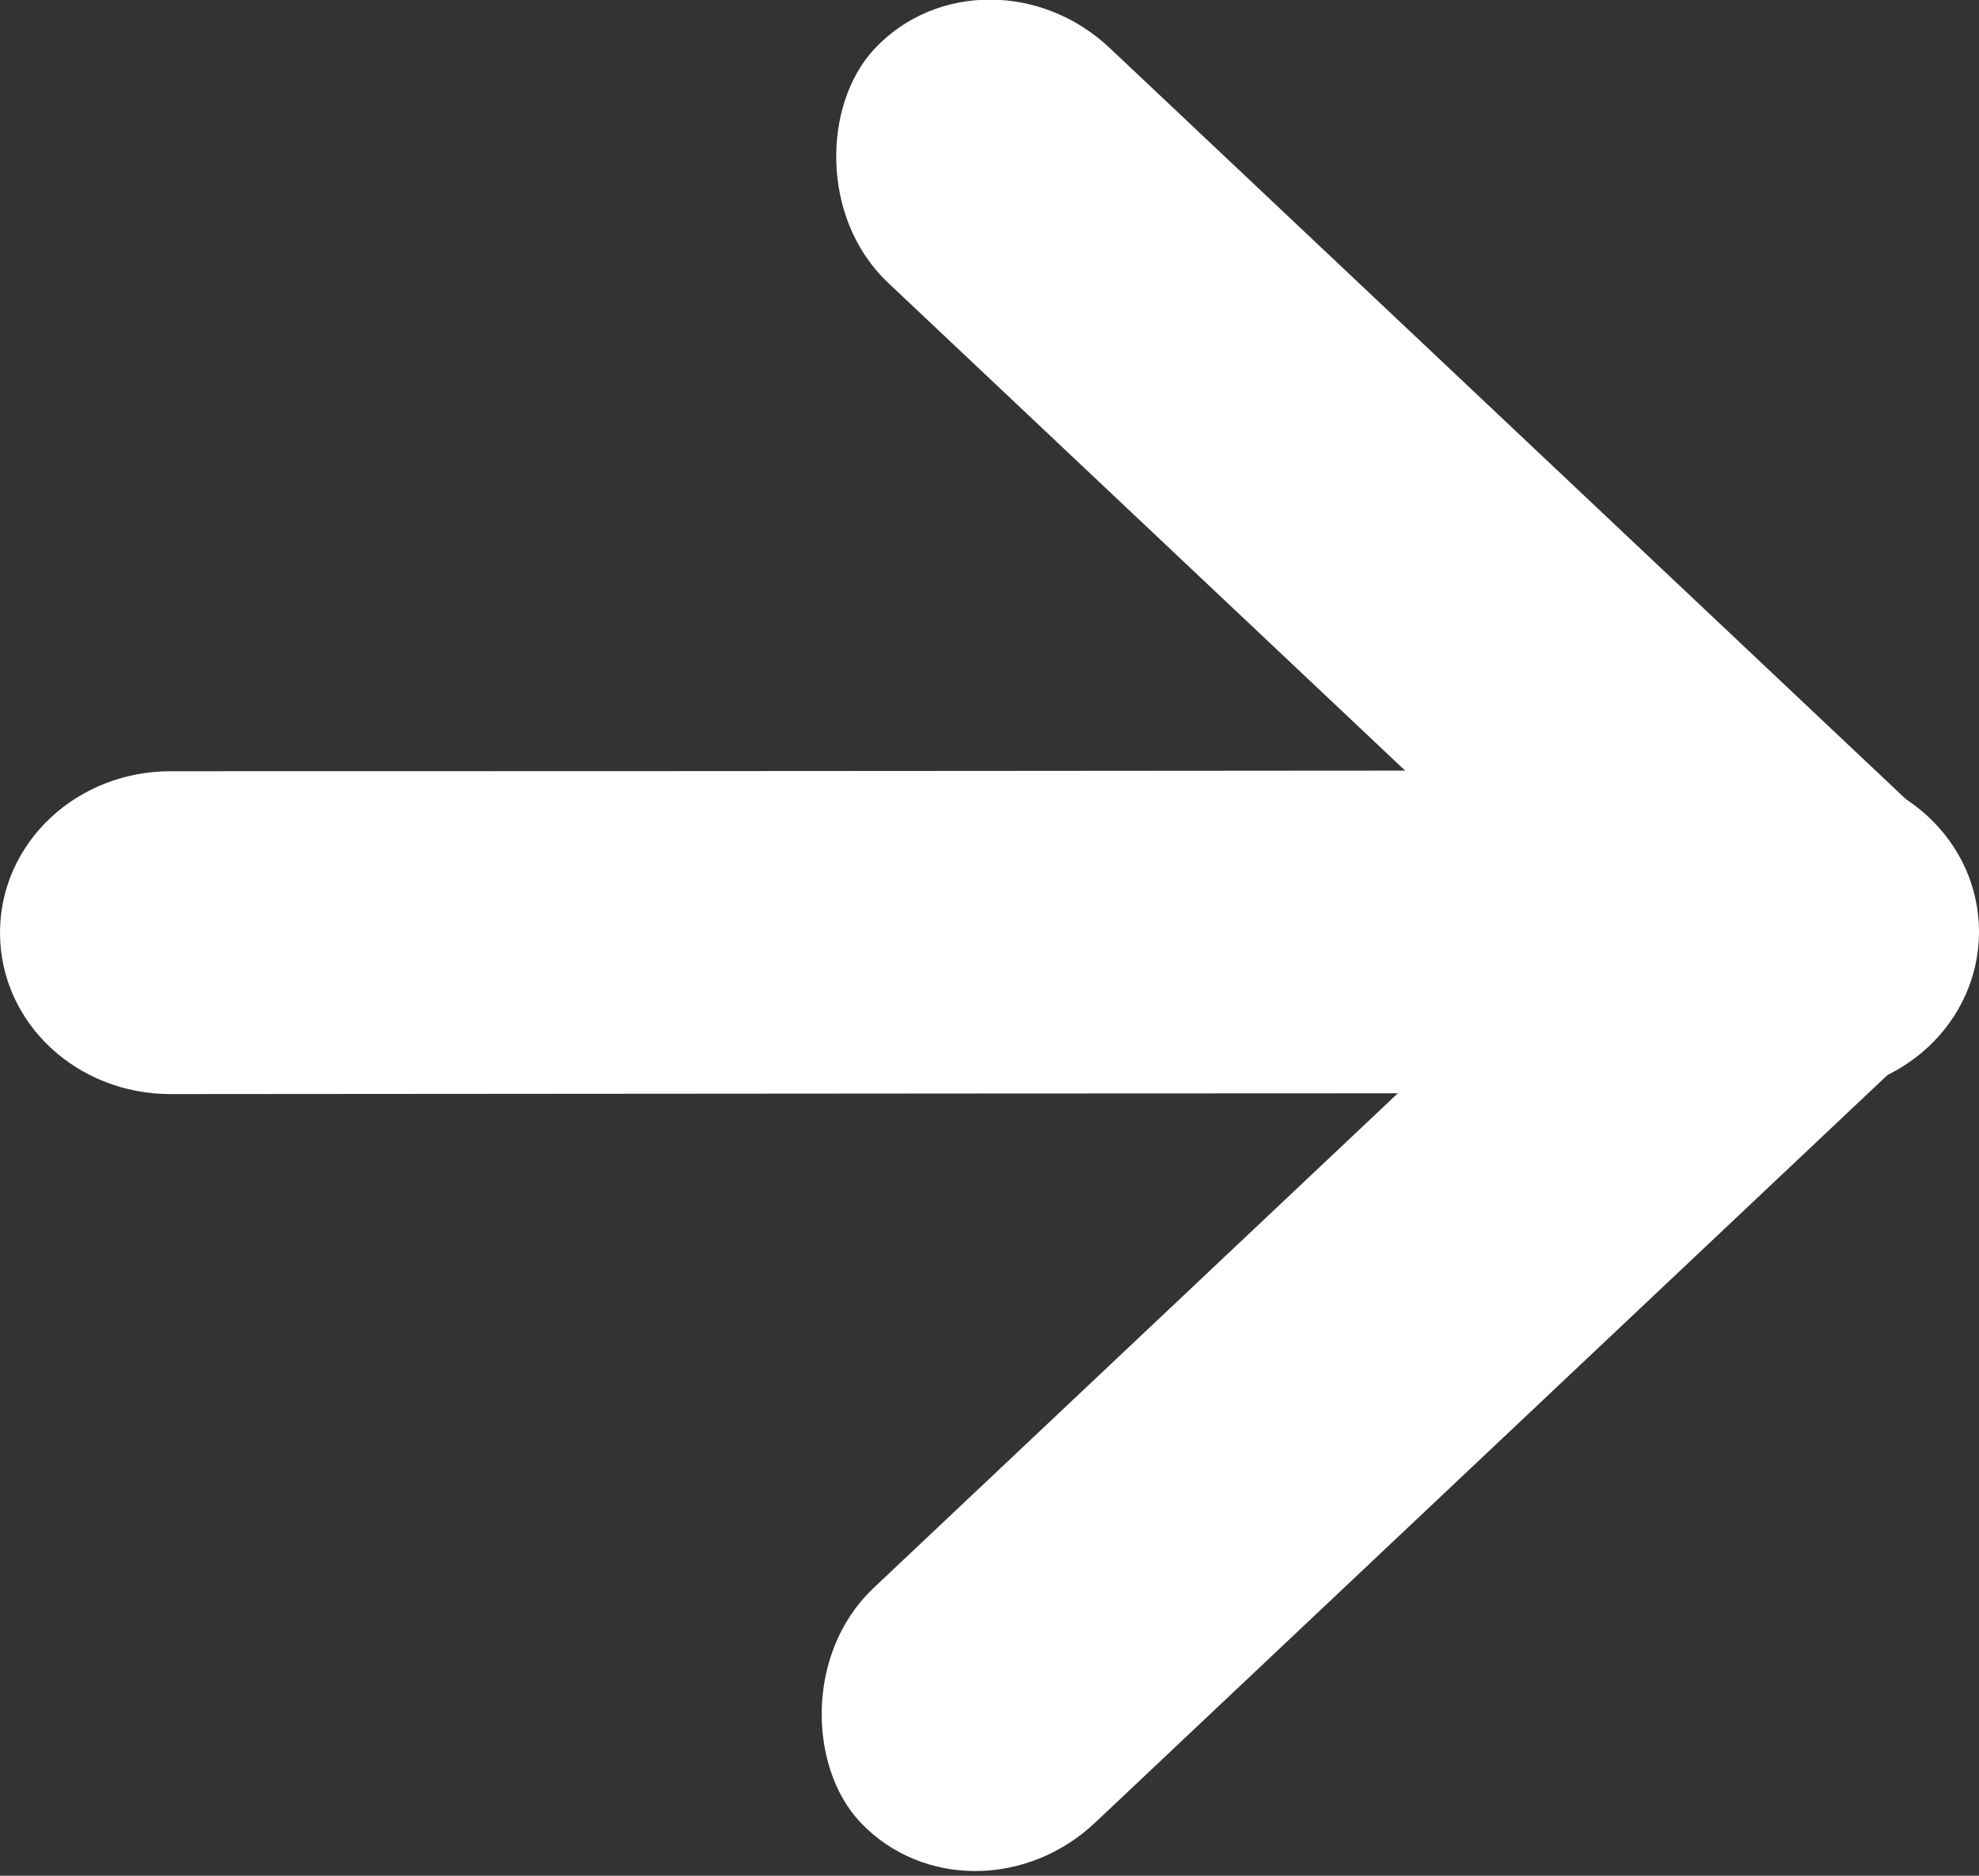
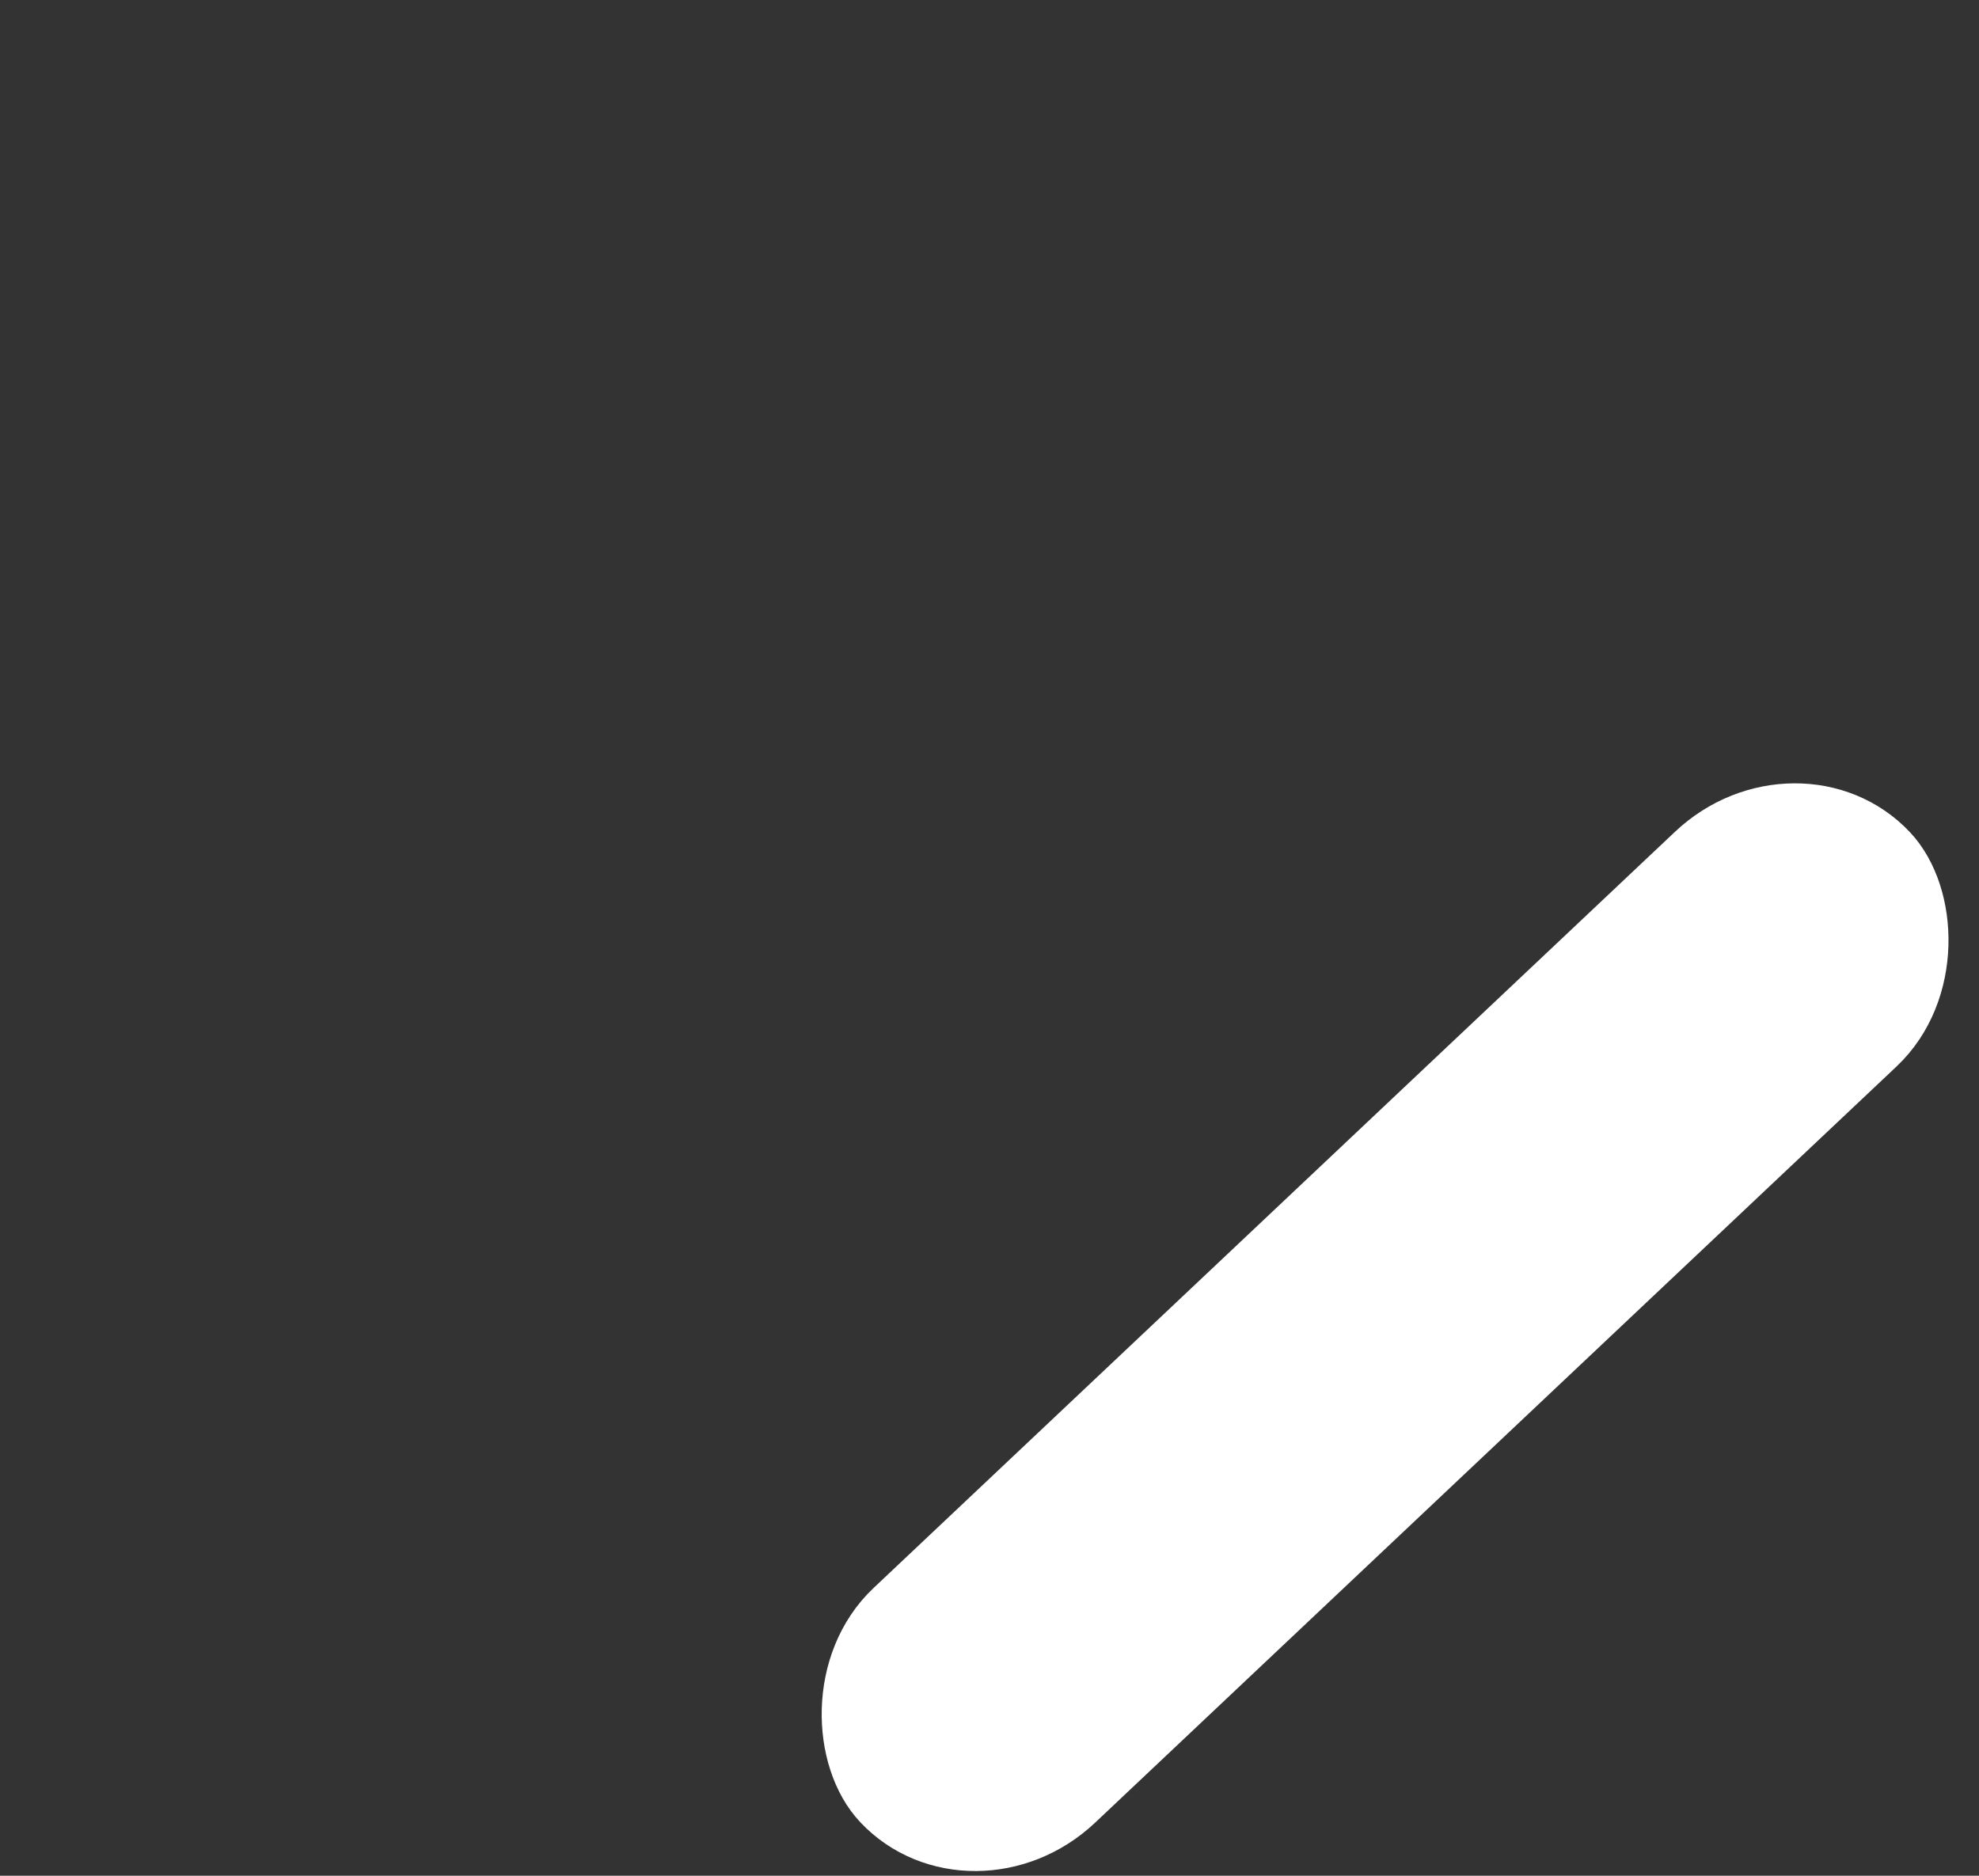
<svg xmlns="http://www.w3.org/2000/svg" xmlns:ns1="http://sodipodi.sourceforge.net/DTD/sodipodi-0.dtd" xmlns:ns2="http://www.inkscape.org/namespaces/inkscape" width="14.618mm" height="13.856mm" viewBox="0 0 14.618 13.856" version="1.1" id="svg2898">
  <rect x="0" y="0" width="14.618" height="13.856" fill="#333333" stroke="none" />
  <ns1:namedview id="namedview2900" pagecolor="#ffffff" bordercolor="#000000" borderopacity="0.25" ns2:showpageshadow="2" ns2:pageopacity="0.0" ns2:pagecheckerboard="0" ns2:deskcolor="#d1d1d1" ns2:document-units="mm" showgrid="false" ns2:zoom="5.1754899" ns2:cx="948.02619" ns2:cy="201.04377" ns2:window-width="2586" ns2:window-height="1137" ns2:window-x="4556" ns2:window-y="37" ns2:window-maximized="0" ns2:current-layer="layer1" />
  <defs id="defs2895" />
  <g ns2:label="Layer 1" ns2:groupmode="layer" id="layer1" transform="translate(-244.208,-51.623)">
    <g id="g3933" ns2:export-filename="right_arrow.svg" ns2:export-xdpi="96" ns2:export-ydpi="96">
-       <path id="rect3073-2" style="fill:#ffffff;stroke:#ffffff;stroke-width:0.52" d="m 245.468,57.58 c -0.554,0 -1,0.416 -1,0.933 0,0.517 0.446,0.932 1,0.932 5.528,-0.004 6.572,-0.006 12.098,-0.006 0.554,0 1,-0.416 1,-0.933 0,-0.517 -0.446,-0.932 -1,-0.932 -5.528,0.002 -6.574,0.006 -12.098,0.006 z" ns1:nodetypes="csccscc" />
-       <rect style="fill:#ffffff;stroke:#ffffff;stroke-width:0.52" id="rect3073" width="10.143" height="1.865" x="218.256" y="-135.154" rx="1" ry="1" transform="rotate(43.336)" />
      <rect style="fill:#ffffff;stroke:#ffffff;stroke-width:0.52" id="rect3741" width="10.143" height="1.865" x="137.892" y="-220.327" rx="1" ry="1" transform="matrix(0.727,-0.686,-0.686,-0.727,0,0)" />
    </g>
  </g>
</svg>